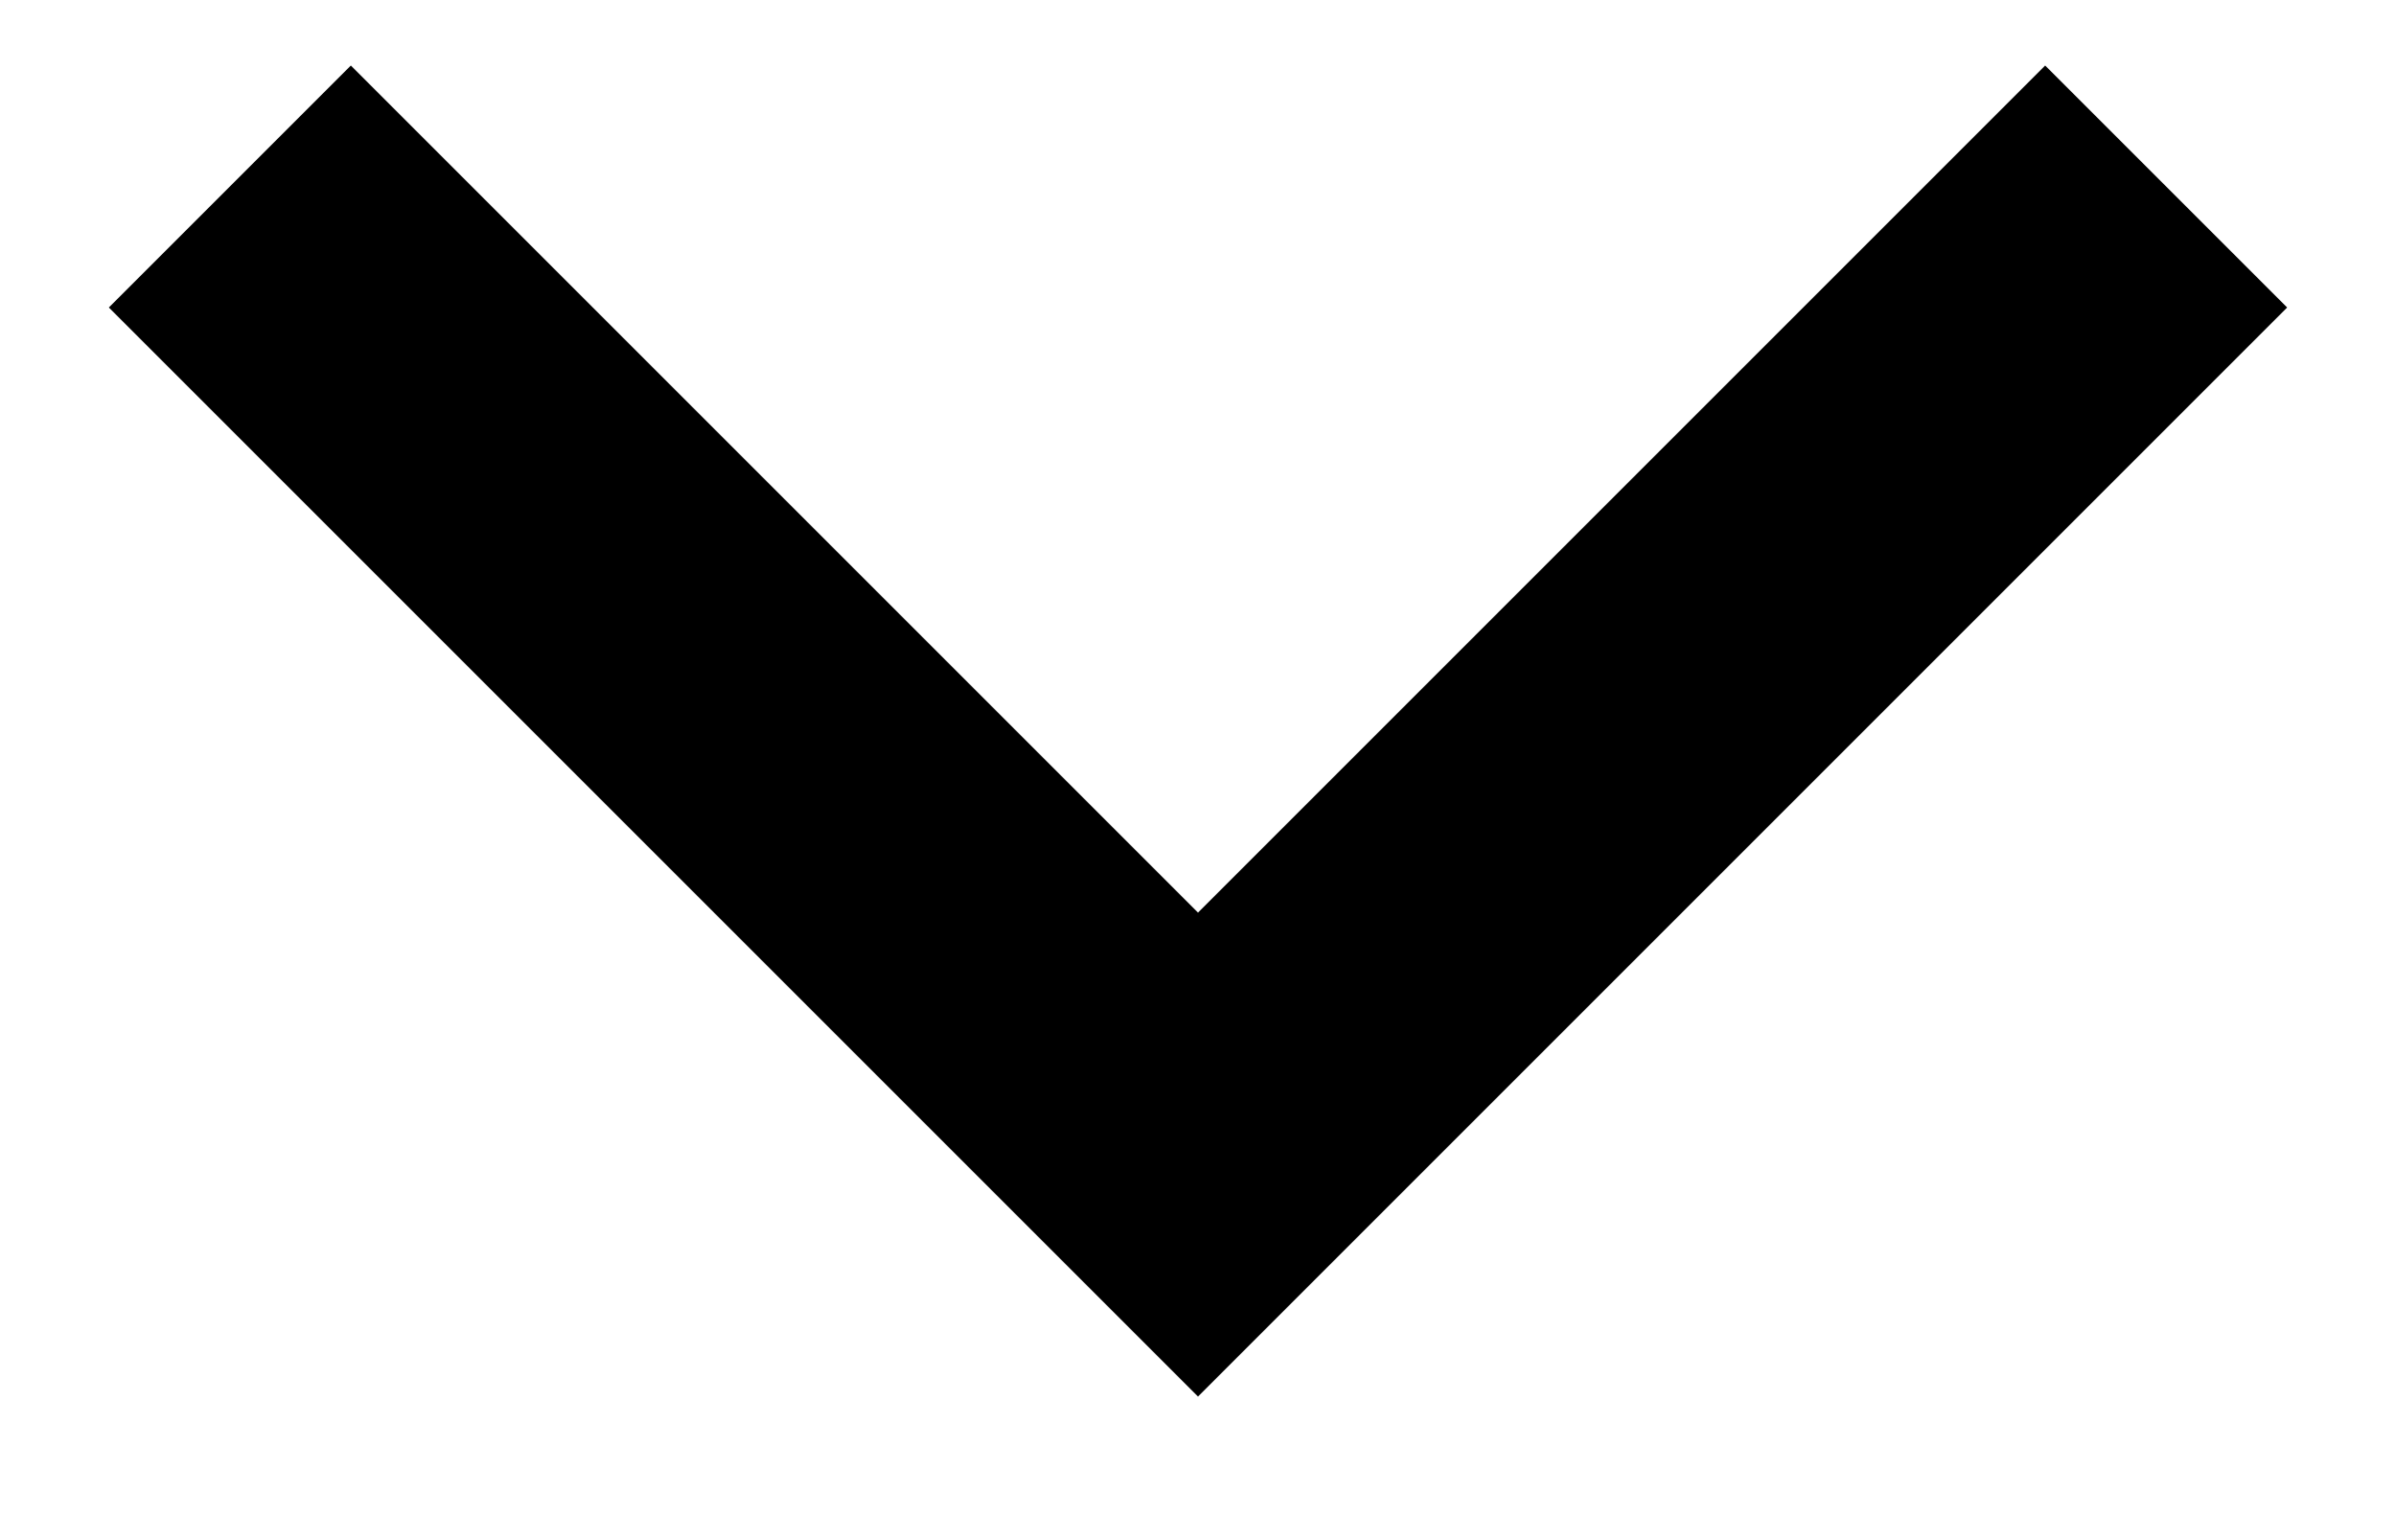
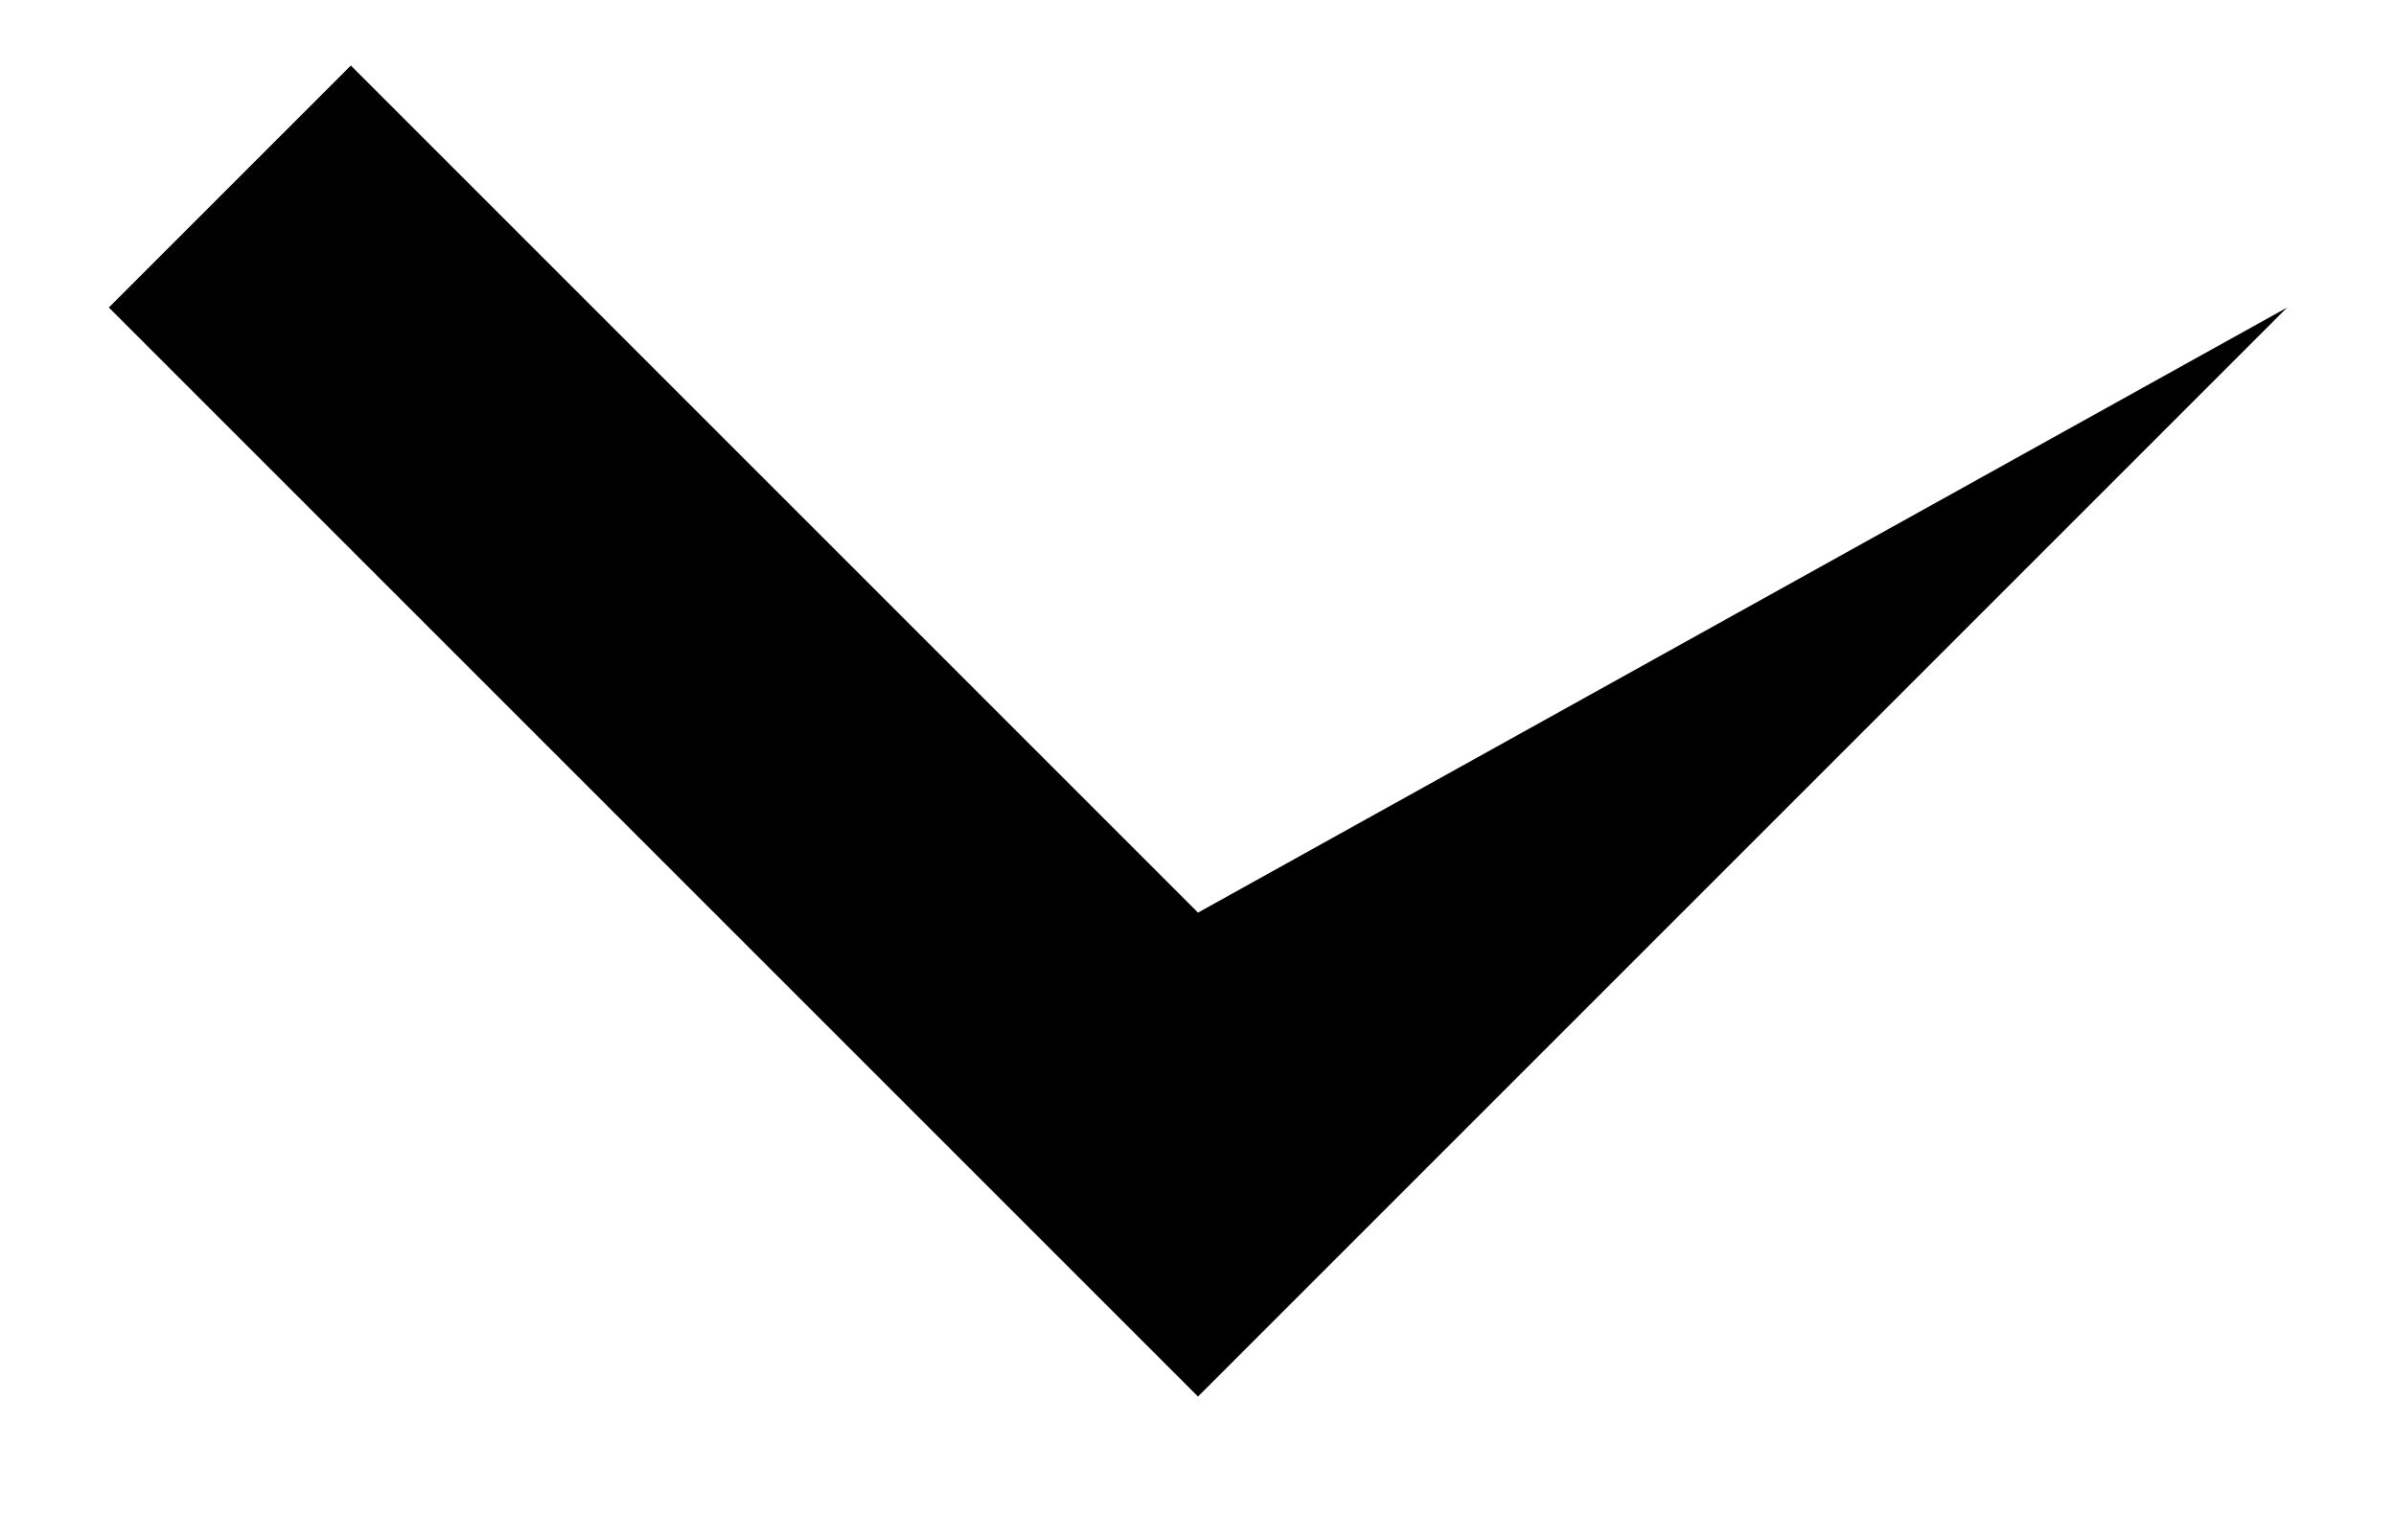
<svg xmlns="http://www.w3.org/2000/svg" width="14" height="9" viewBox="0 0 14 9" fill="none">
-   <path d="M7 5.333L11.95 0.383L13.364 1.797L7 8.161L0.636 1.797L2.05 0.383L7 5.333Z" fill="black" />
+   <path d="M7 5.333L13.364 1.797L7 8.161L0.636 1.797L2.05 0.383L7 5.333Z" fill="black" />
</svg>